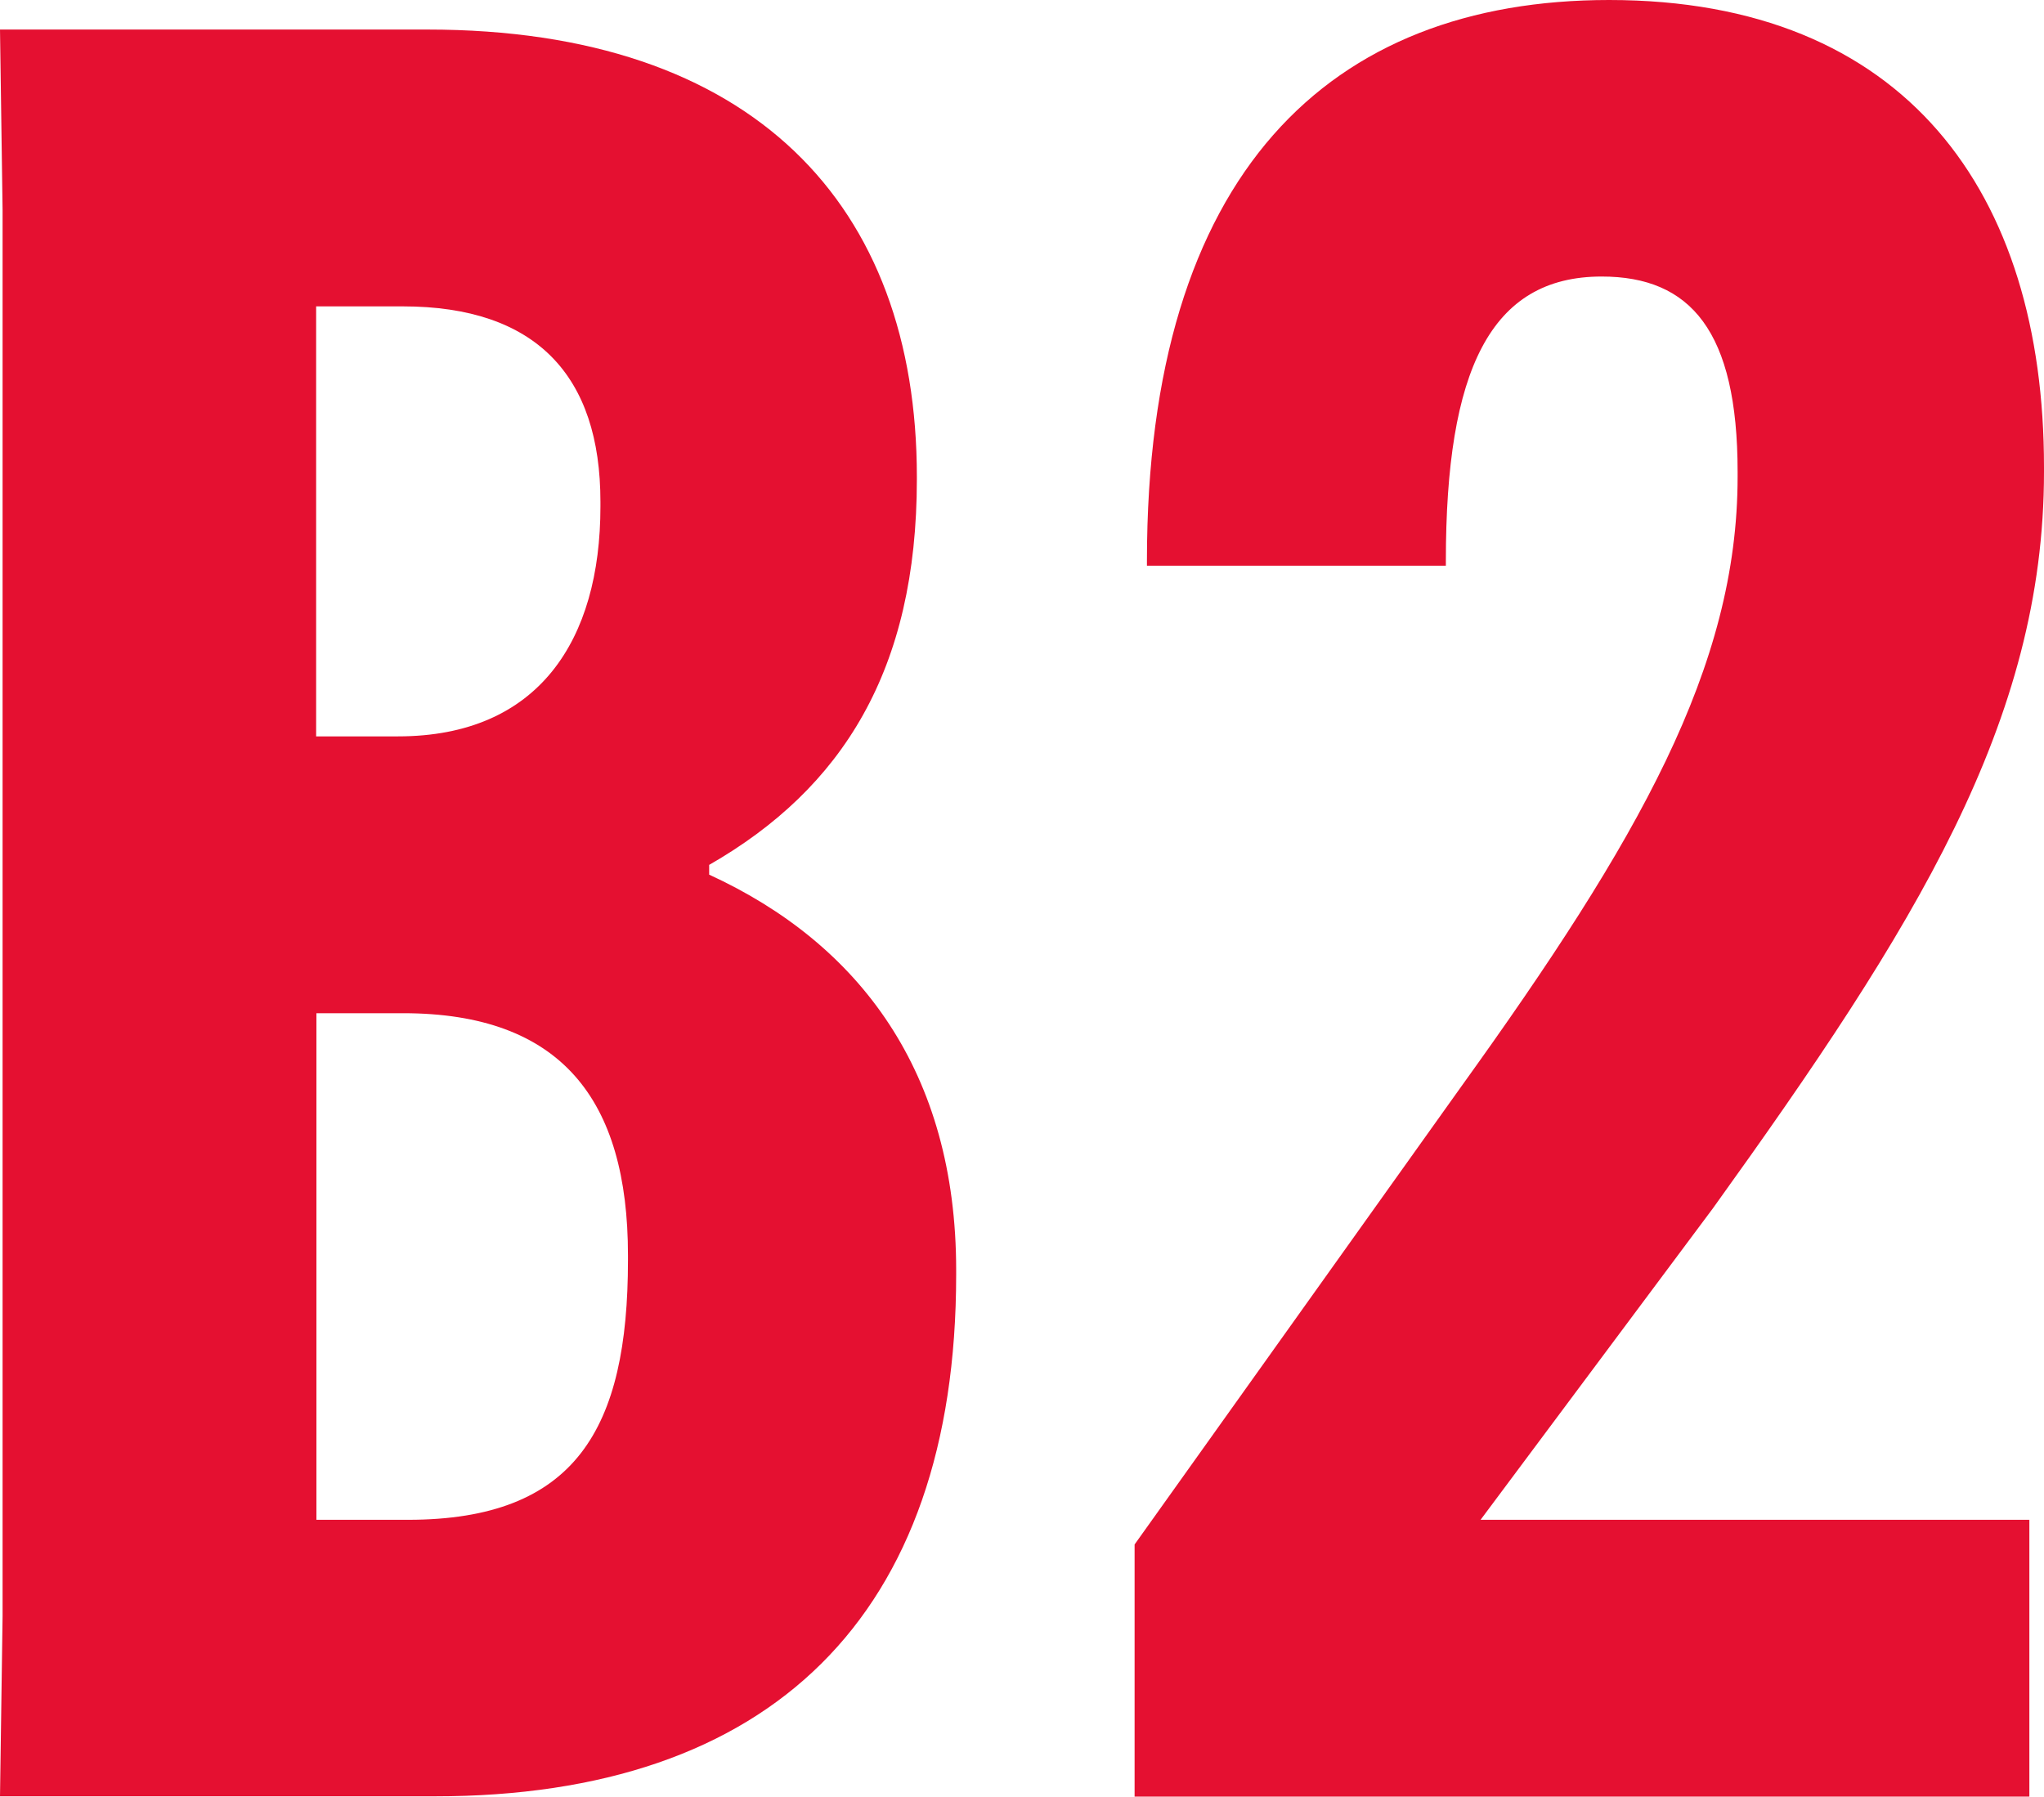
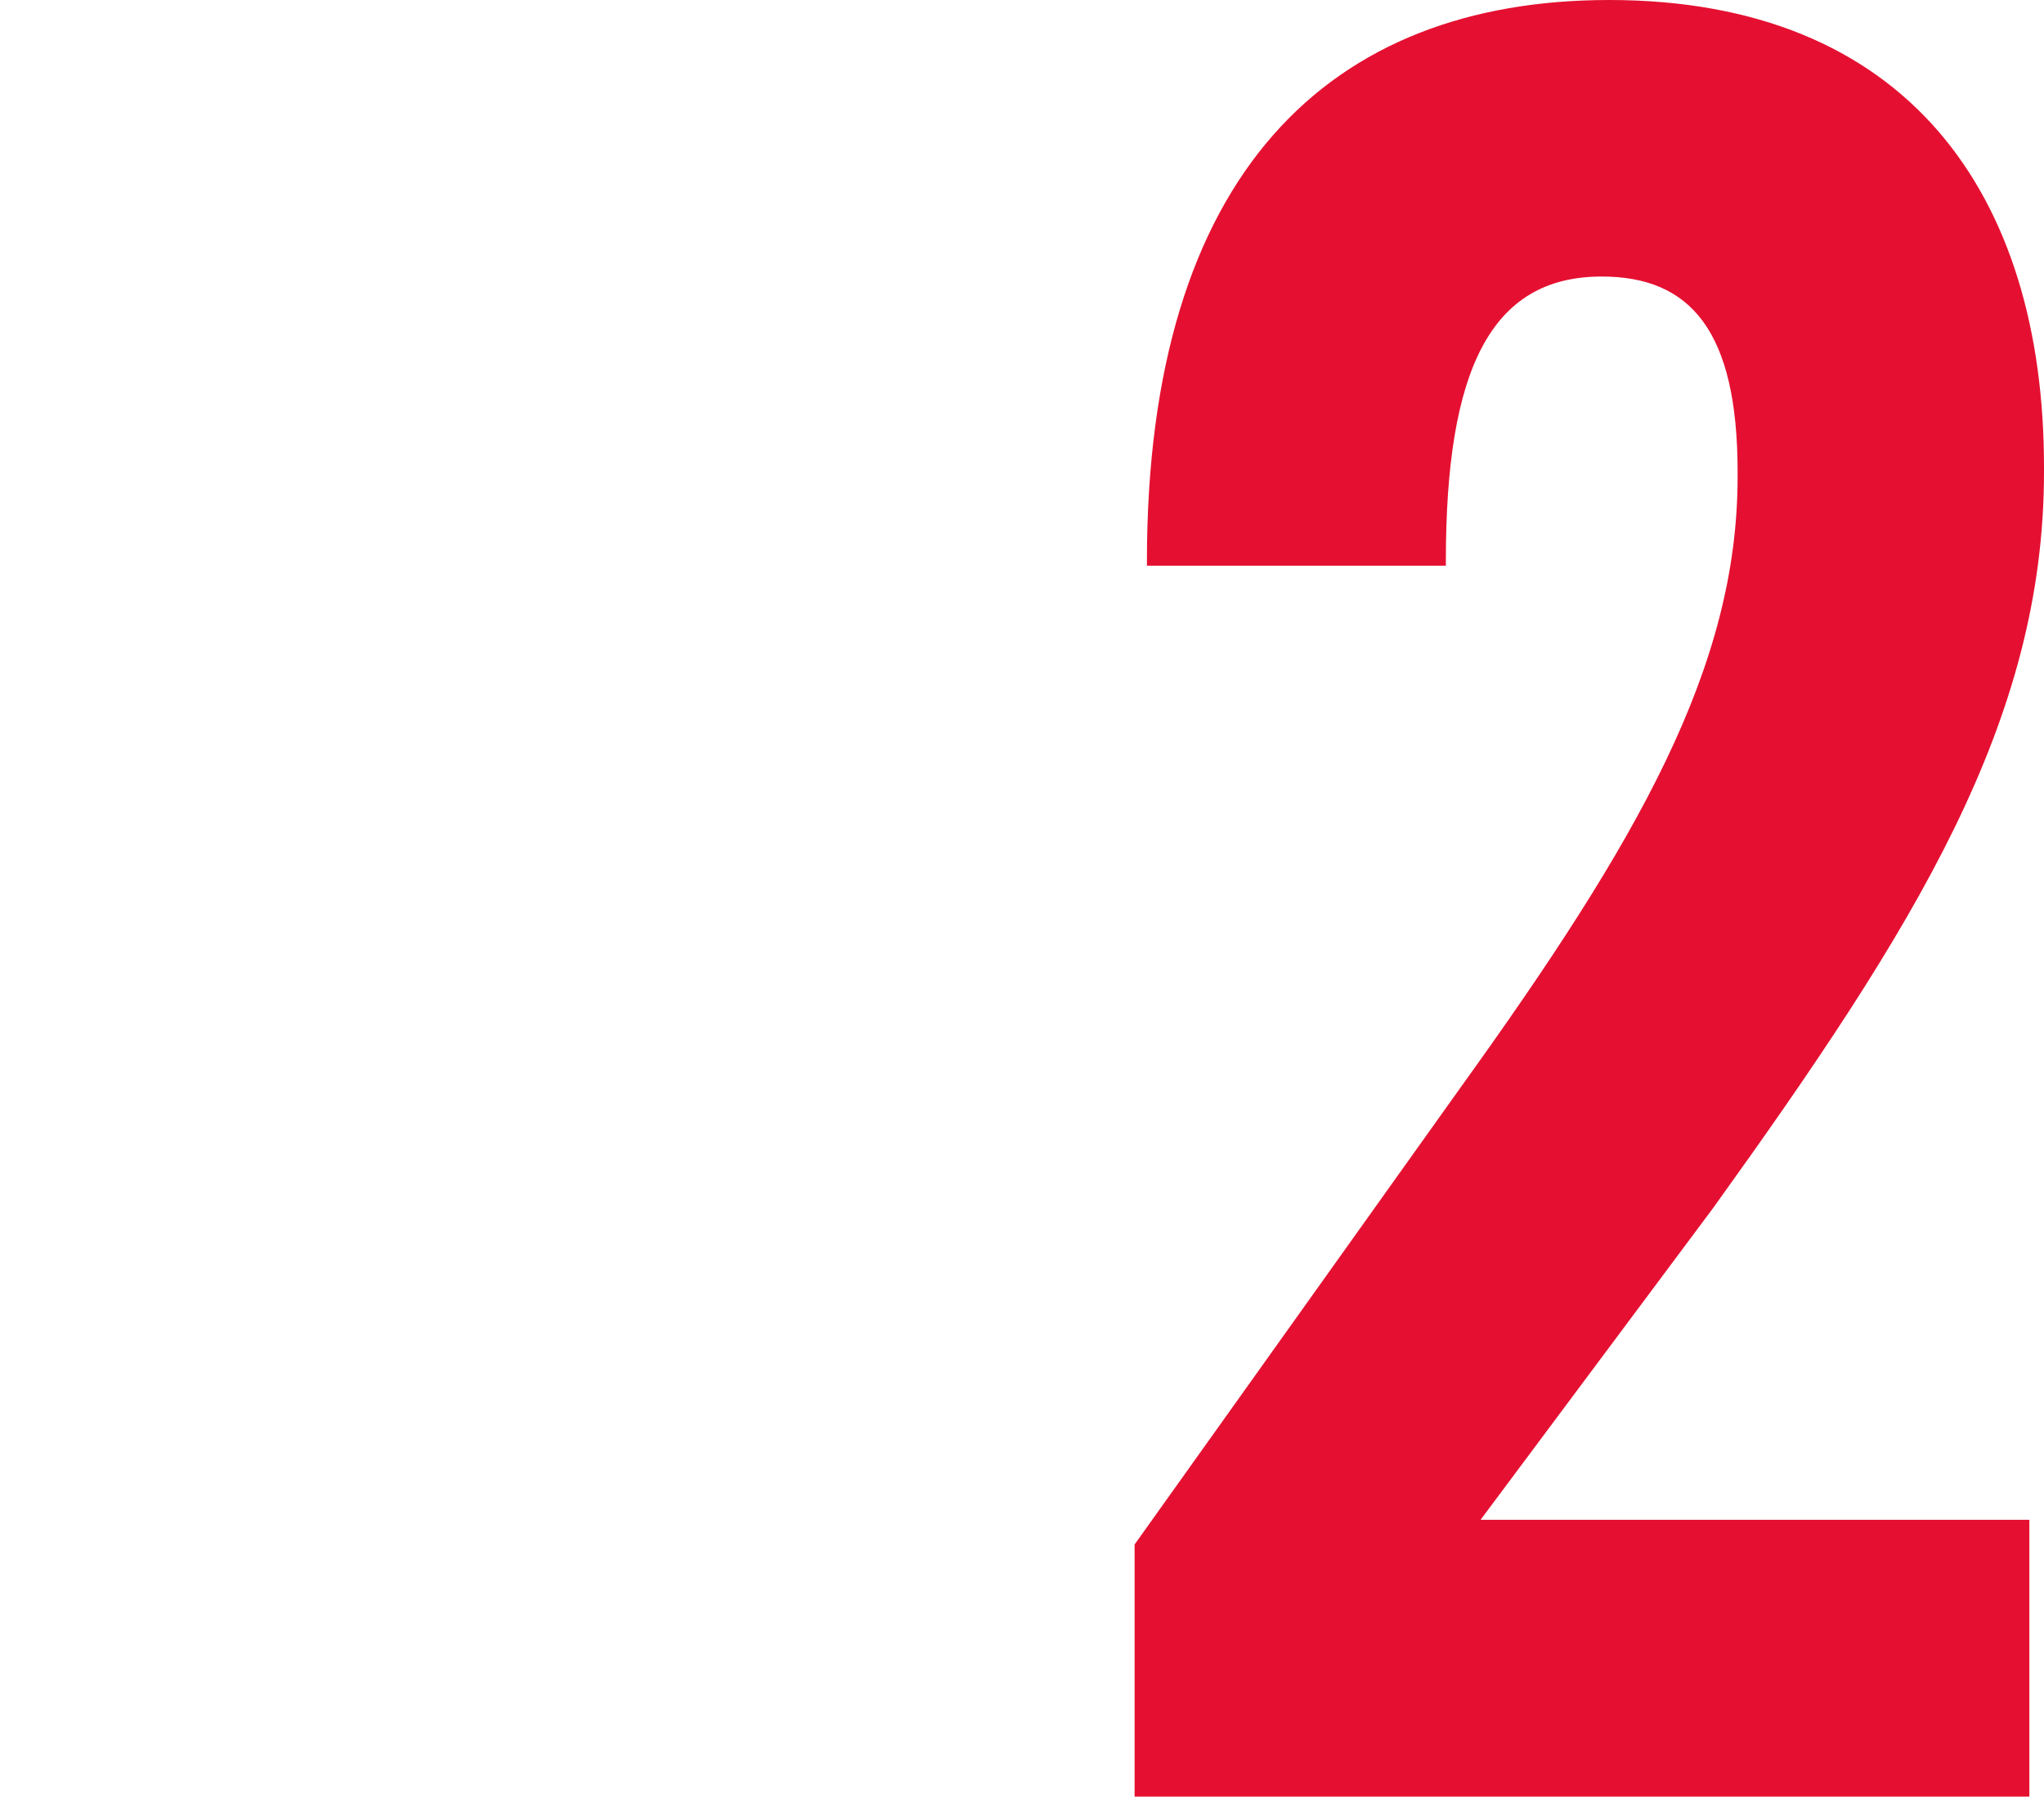
<svg xmlns="http://www.w3.org/2000/svg" id="_レイヤー_2" data-name="レイヤー 2" viewBox="0 0 71.25 62.63">
  <defs>
    <style>
      .cls-1 {
        fill: #e51031;
      }
    </style>
  </defs>
  <g id="_文字" data-name="文字">
    <g>
-       <path class="cls-1" d="m0,62.63l.09-6.29V7.32l-.09-6.29h14.9c11.37,0,17.06,6.12,17.06,15.59v.09c0,6.63-2.58,10.77-7.24,13.44v.34c5.25,2.41,8.61,6.89,8.61,13.78v.17c0,11.89-6.46,18.18-18.18,18.18H0ZM11.03,25.67h2.84c4.91,0,7.06-3.36,7.06-8.01v-.17c0-4.39-2.24-6.81-6.89-6.81h-3.02v14.99Zm3.19,27.31c5.86,0,7.67-3.19,7.67-9.05v-.17c0-5.43-2.33-8.44-7.84-8.44h-3.02v17.66h3.19Z" />
      <path class="cls-1" d="m71.25,16.45c0,8.7-4.48,15.85-11.54,25.67l-8.1,10.86h19.13v9.65h-31.19v-8.79l11.37-15.94c6.2-8.62,9.65-14.65,9.65-21.28v-.17c0-4.91-1.64-6.81-4.74-6.81-3.88,0-5.43,3.27-5.43,9.91v.17h-10.42v-.17C39.98,6.03,46.35,0,56.09,0c10.34,0,15.16,6.72,15.16,16.28v.17Z" />
    </g>
  </g>
</svg>